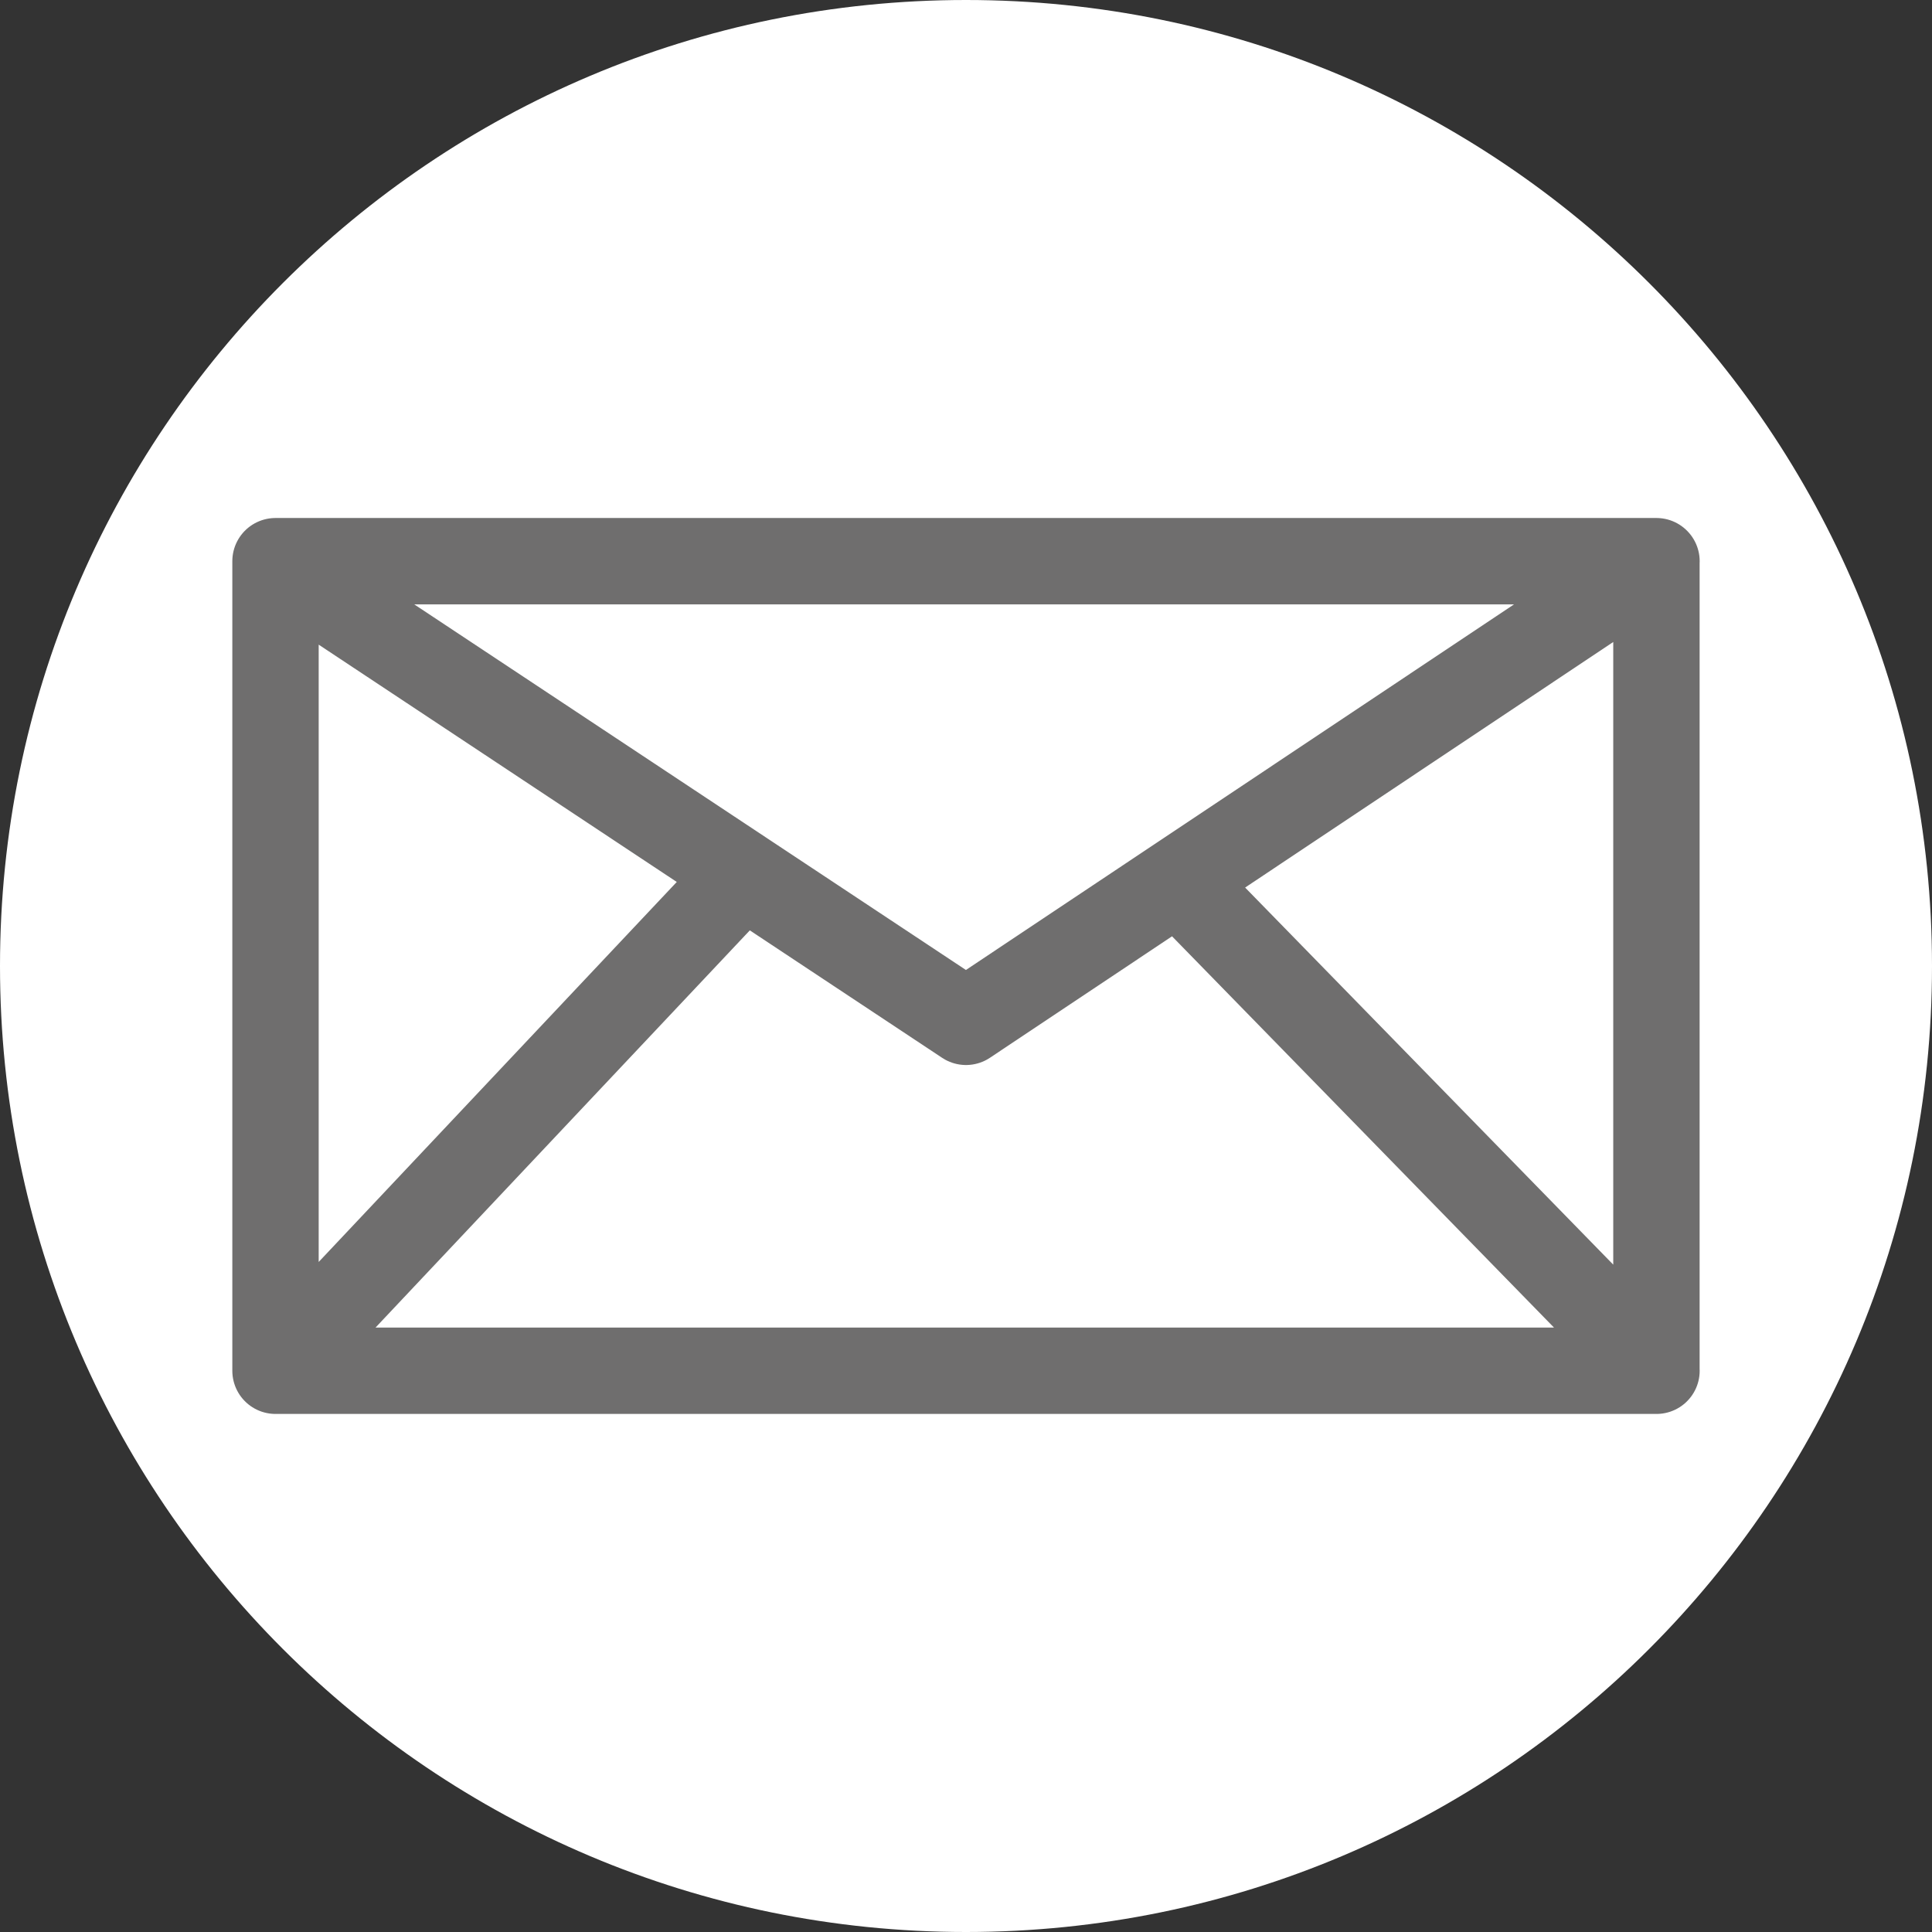
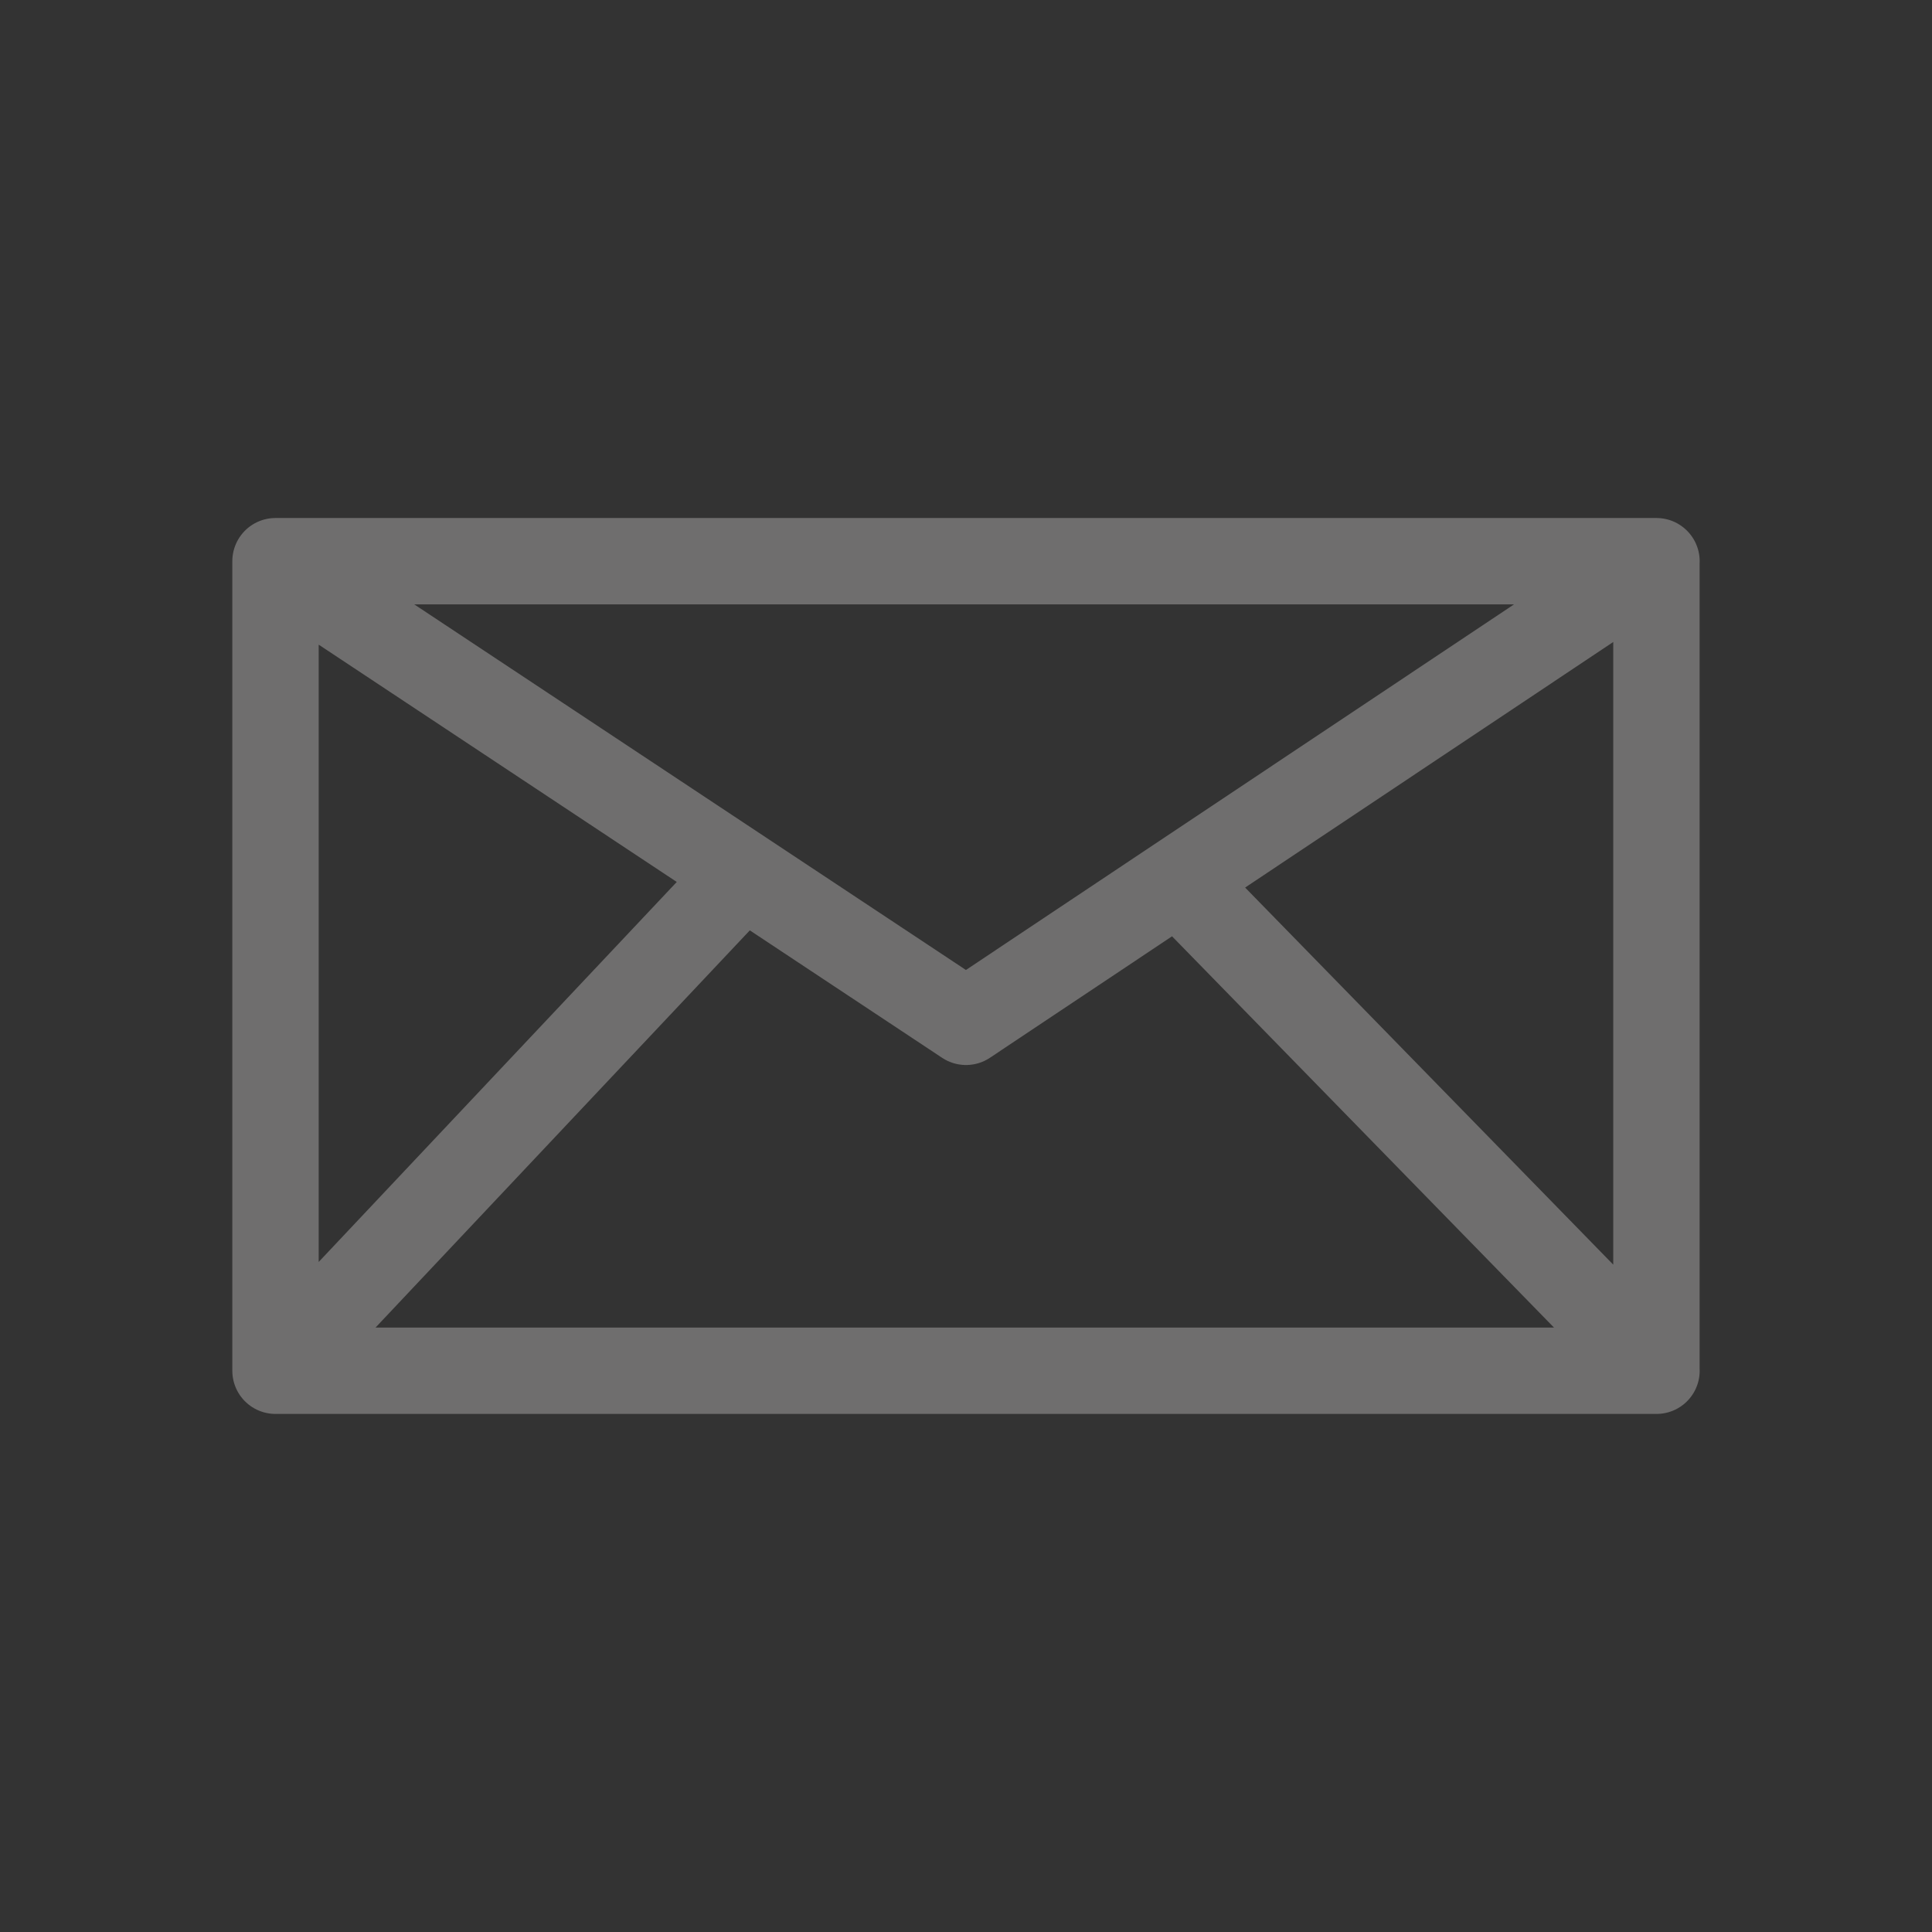
<svg xmlns="http://www.w3.org/2000/svg" xmlns:xlink="http://www.w3.org/1999/xlink" version="1.1" id="Ebene_1" x="0px" y="0px" width="30px" height="30px" viewBox="0 0 30 30" xml:space="preserve">
  <rect x="0" y="0" width="30" height="30" fill="#333333" stroke="none" />
  <g>
    <defs>
-       <rect id="SVGID_1_" width="30" height="30" />
-     </defs>
+       </defs>
    <clipPath id="SVGID_2_">
      <use xlink:href="#SVGID_1_" overflow="visible" />
    </clipPath>
    <path clip-path="url(#SVGID_2_)" fill="#FFFFFF" d="M15,30c8.284,0,15-6.716,15-15S23.284,0,15,0S0,6.716,0,15S6.716,30,15,30" />
  </g>
  <path fill="none" stroke="#6F6E6E" stroke-width="1.341" stroke-linecap="round" stroke-linejoin="round" stroke-miterlimit="10" d="  M25.722,21.285l-7.432-7.613 M4.278,21.285l7.137-7.574 M25.722,8.715L15,15.867L4.353,8.811 M25.722,21.285H4.278V8.714h21.443  V21.285z" />
</svg>